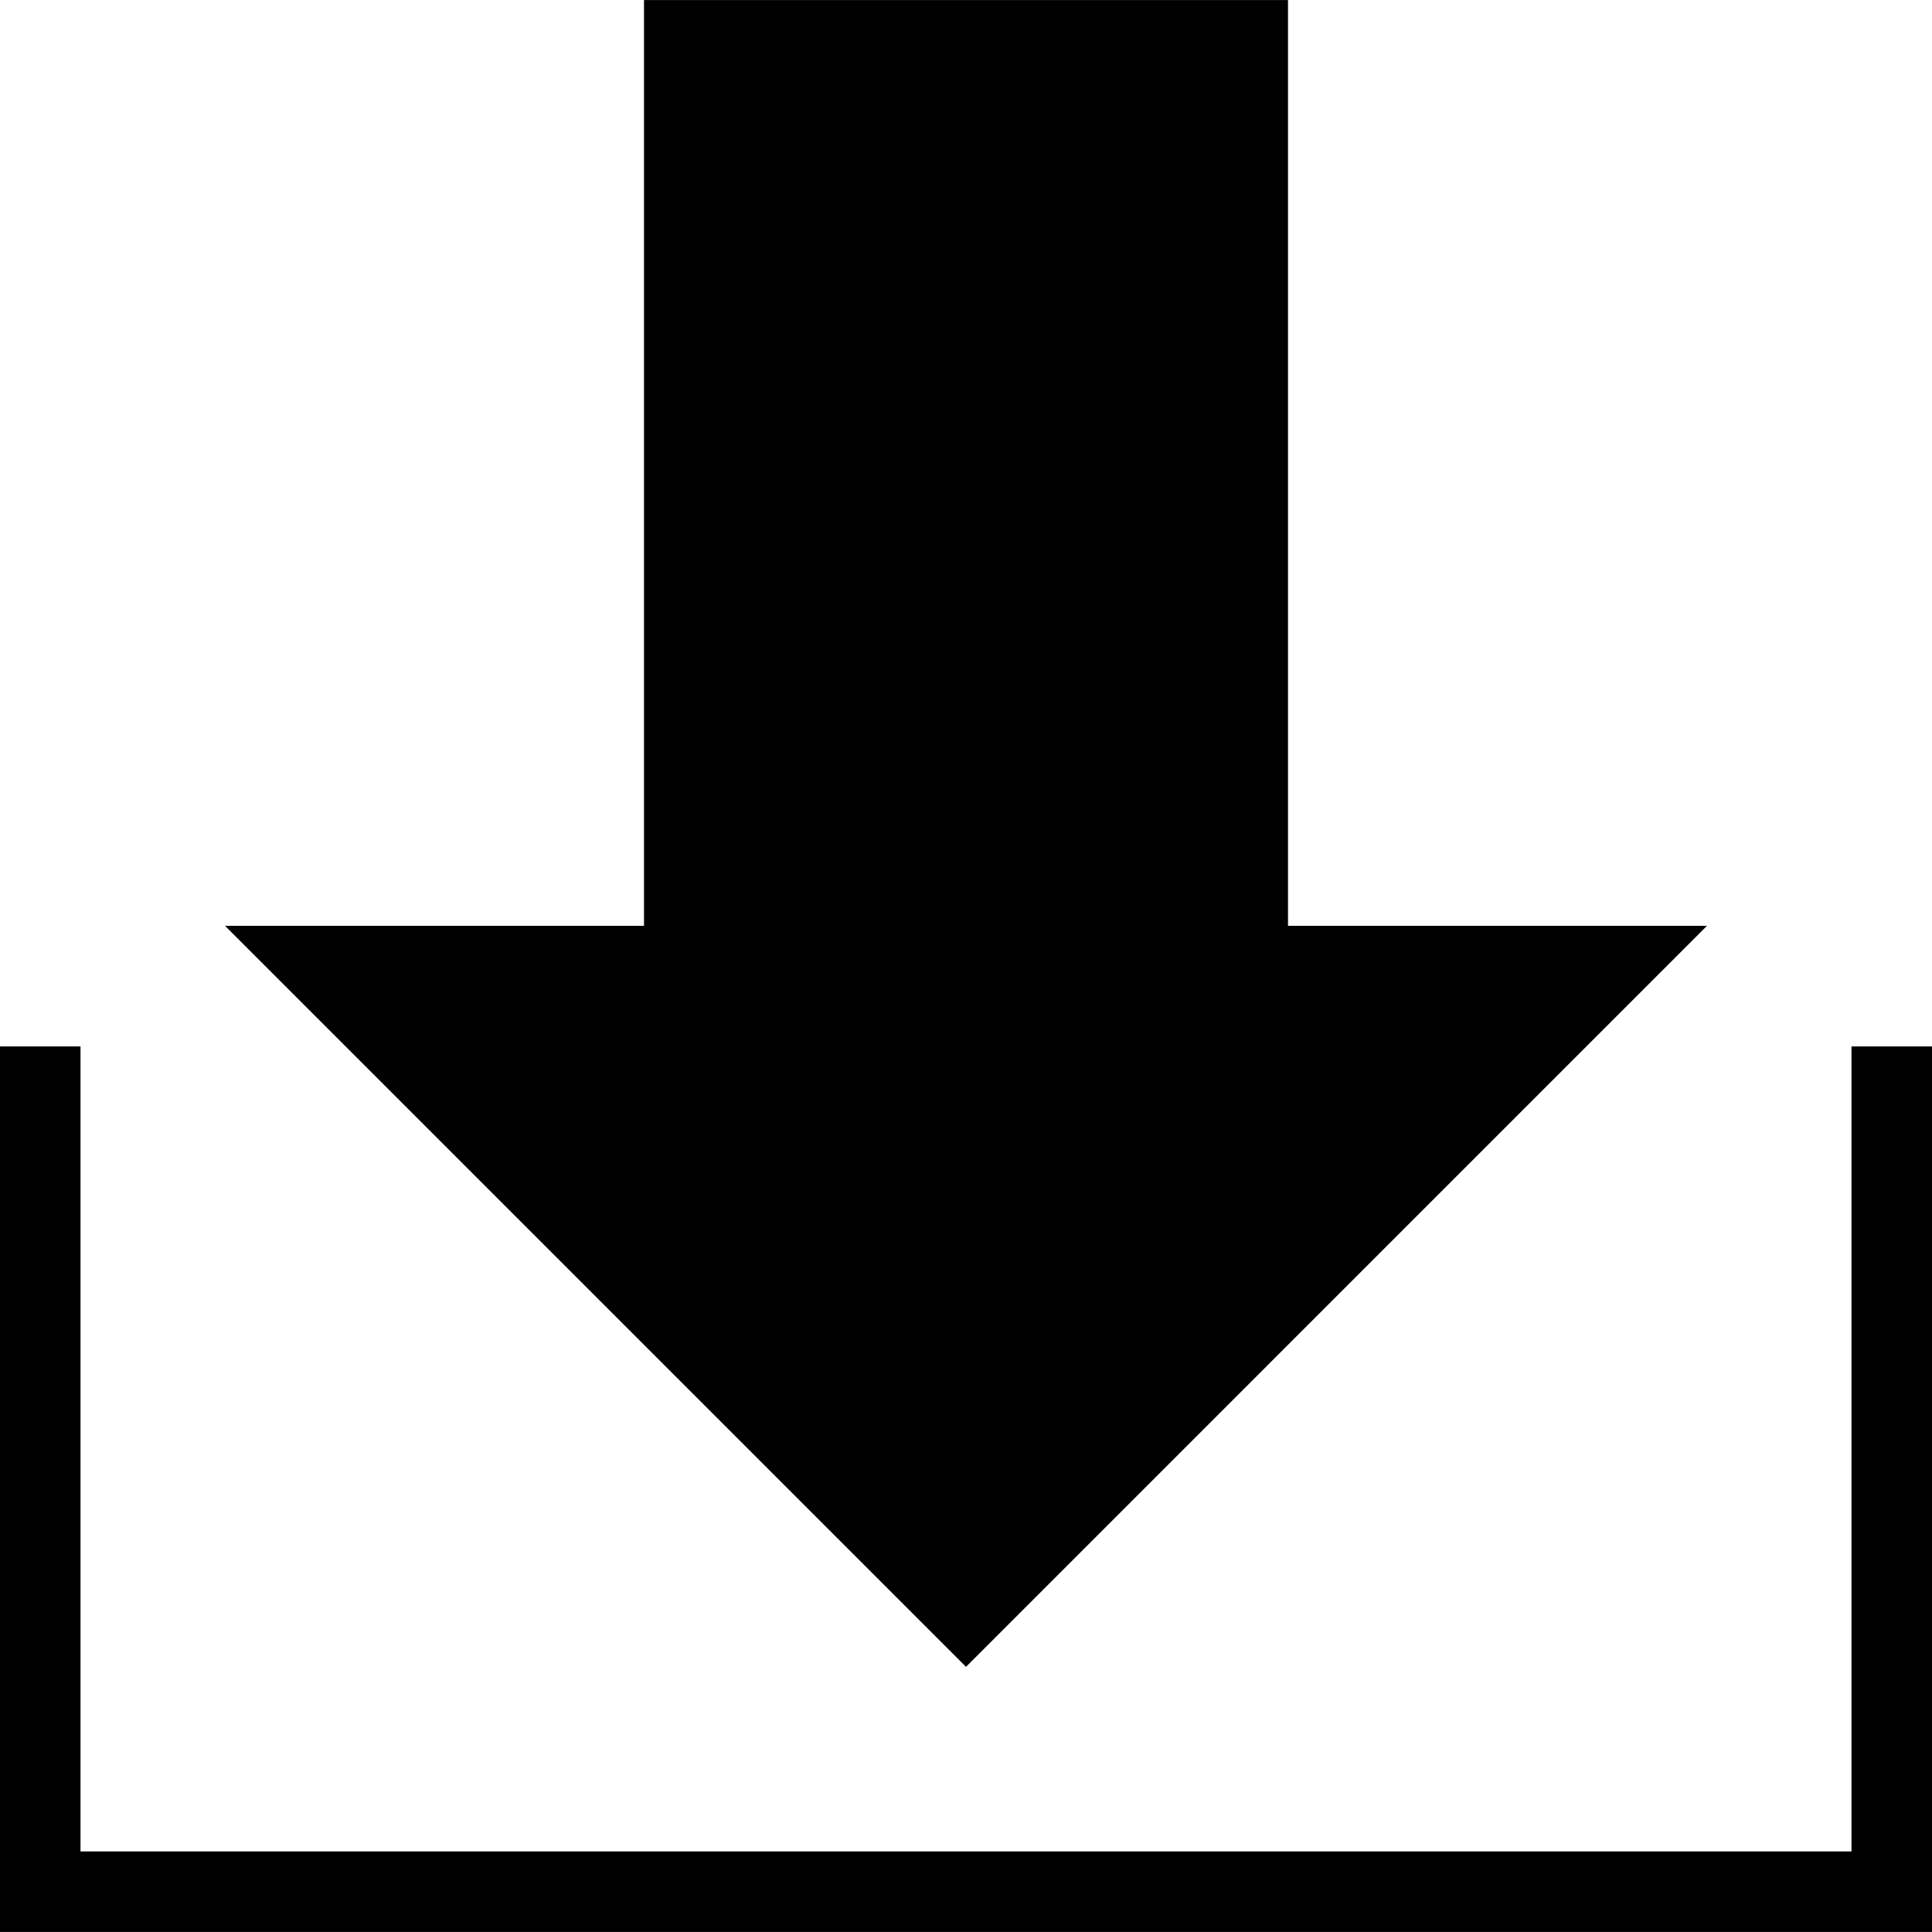
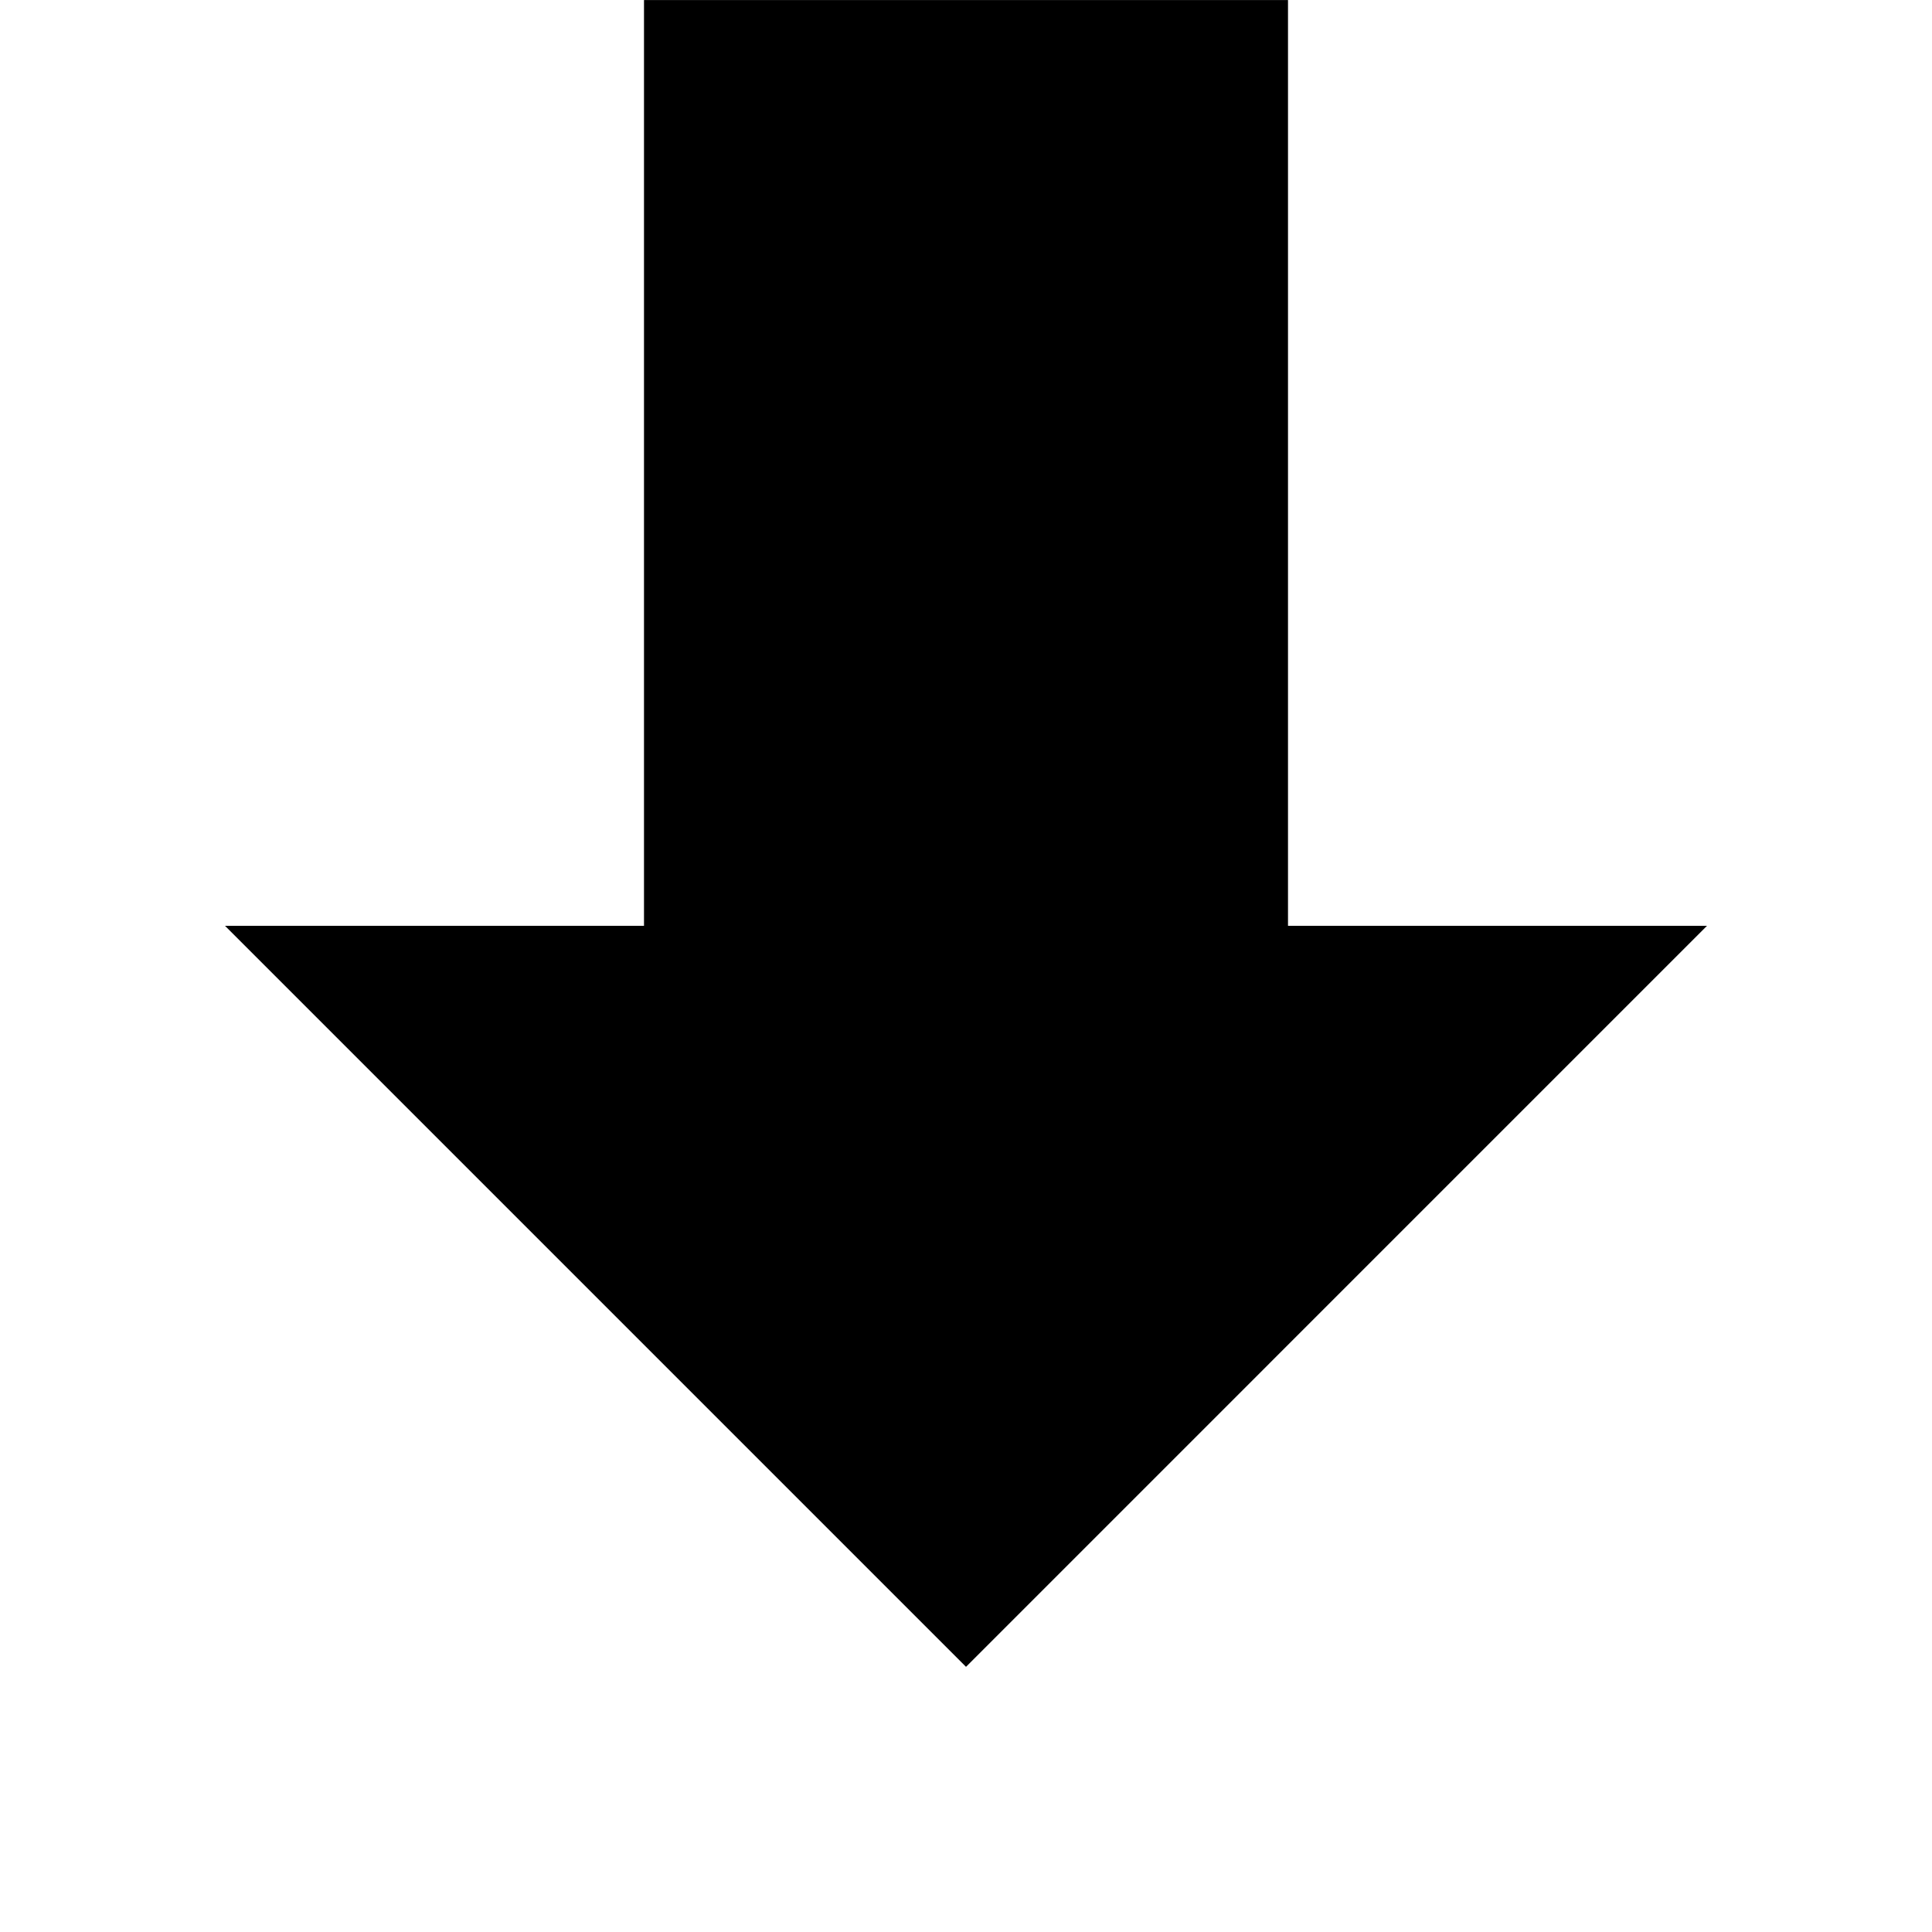
<svg xmlns="http://www.w3.org/2000/svg" fill="#000000" height="800px" width="800px" version="1.1" id="Layer_1" viewBox="0 0 472.615 472.615" xml:space="preserve">
  <g>
    <g>
      <polygon points="315.077,226.478 315.077,0.017 157.538,0.017 157.538,226.478 55.04,226.478 236.308,407.748 417.575,226.478       " />
    </g>
  </g>
  <g>
    <g>
-       <polygon points="452.923,255.983 452.923,452.906 19.692,452.906 19.692,255.983 0,255.983 0,472.599 472.615,472.599     472.615,255.983   " />
-     </g>
+       </g>
  </g>
</svg>